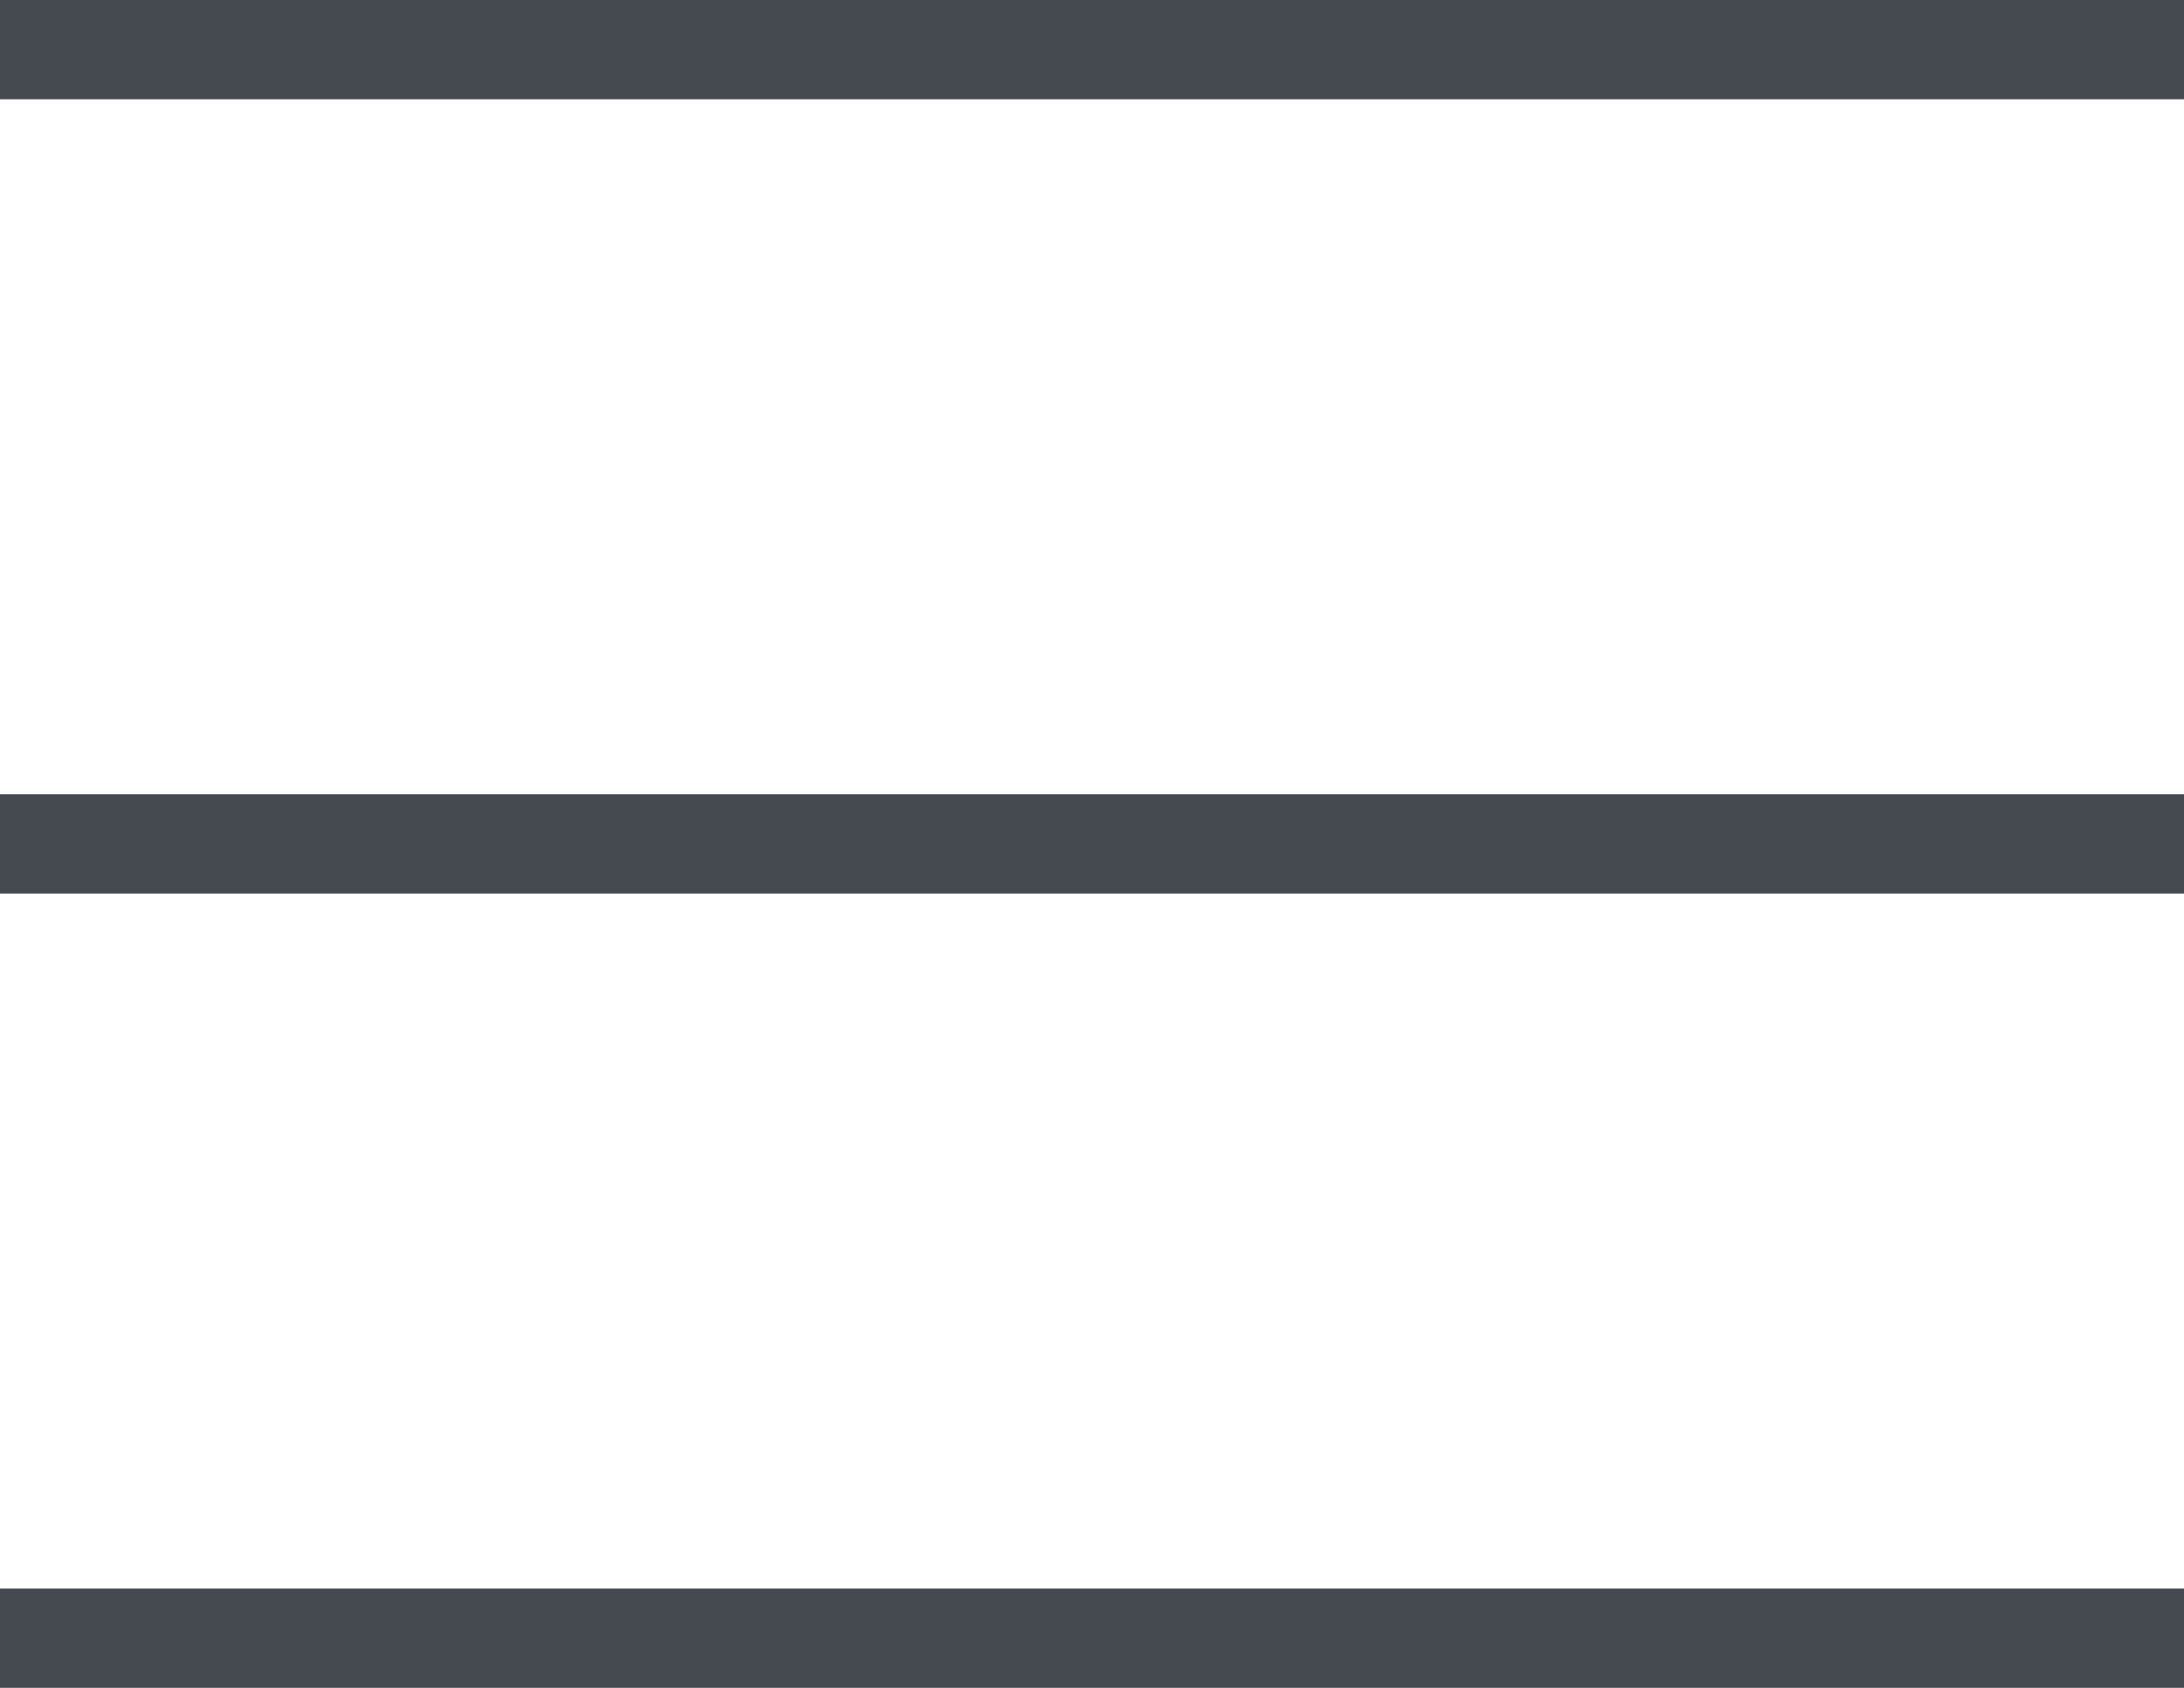
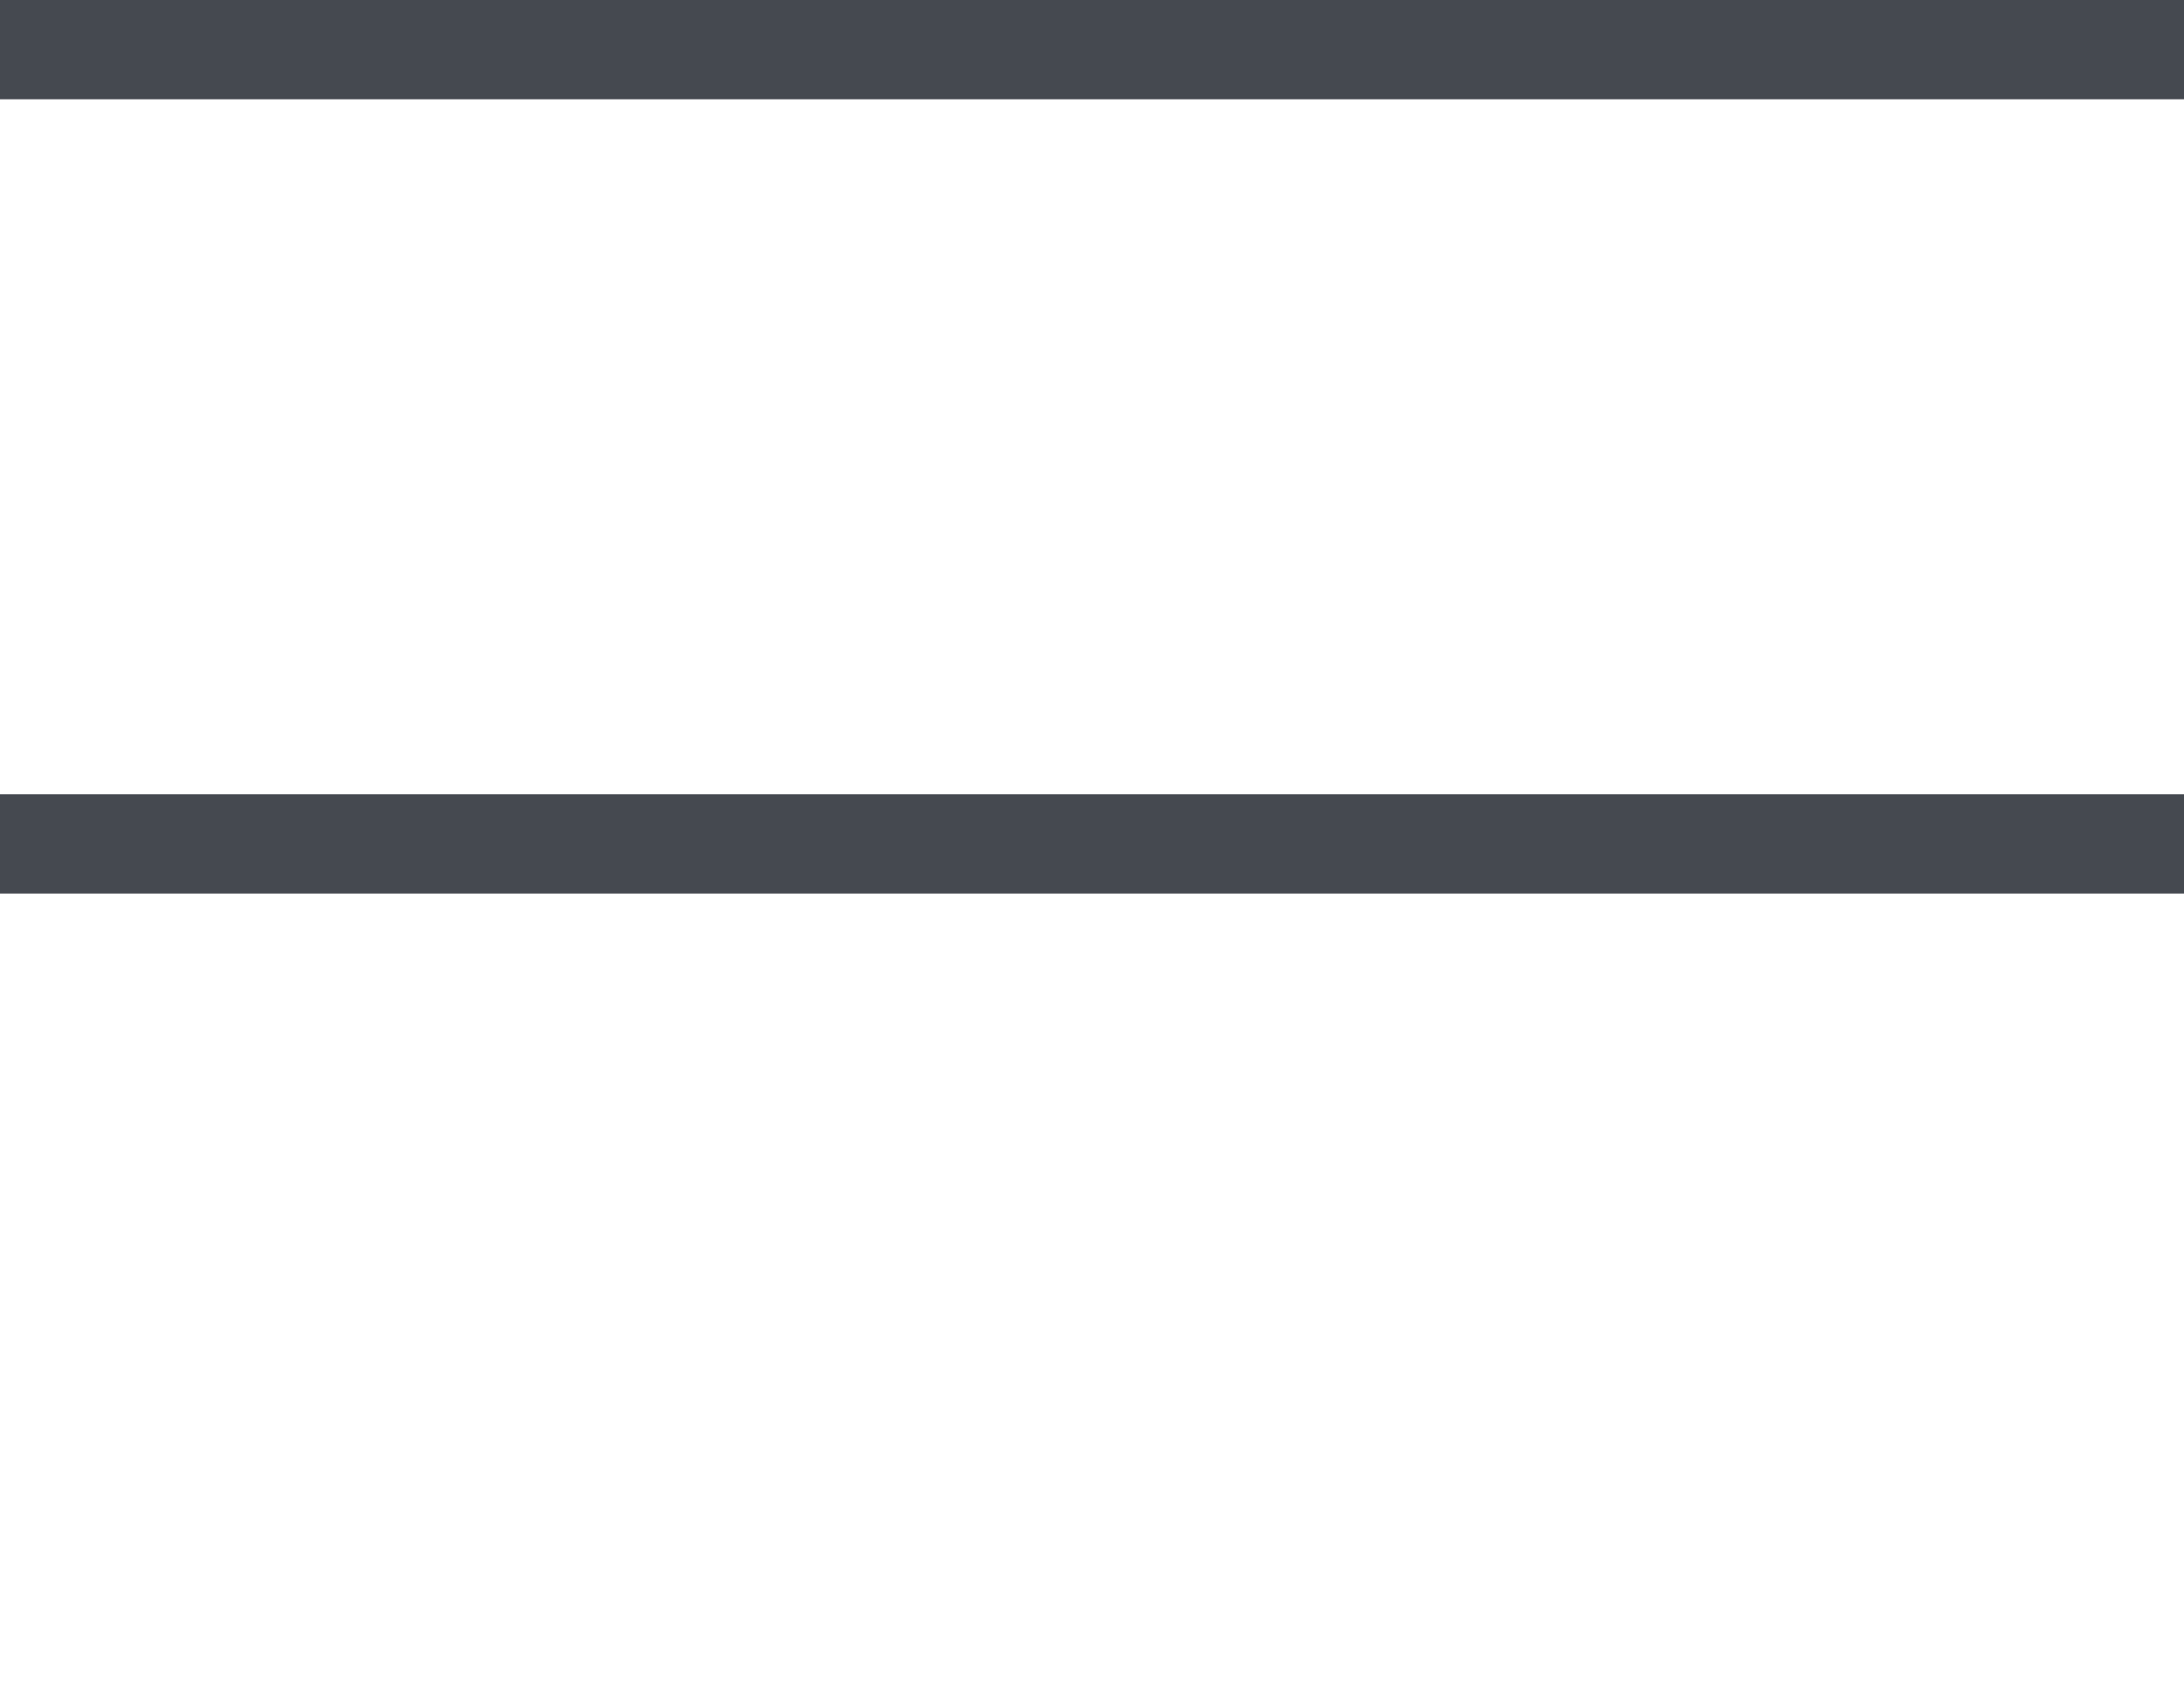
<svg xmlns="http://www.w3.org/2000/svg" width="22" height="17" viewBox="0 0 22 17">
  <g id="Group_15367" data-name="Group 15367" transform="translate(-1263.5 -177)">
    <line id="Line_2591" data-name="Line 2591" x2="22" transform="translate(1263.5 177.5)" fill="none" stroke="#454950" stroke-width="1" />
    <line id="Line_2592" data-name="Line 2592" x2="22" transform="translate(1263.5 185.5)" fill="none" stroke="#454950" stroke-width="1" />
-     <line id="Line_2593" data-name="Line 2593" x2="22" transform="translate(1263.5 193.5)" fill="none" stroke="#454950" stroke-width="1" />
  </g>
</svg>